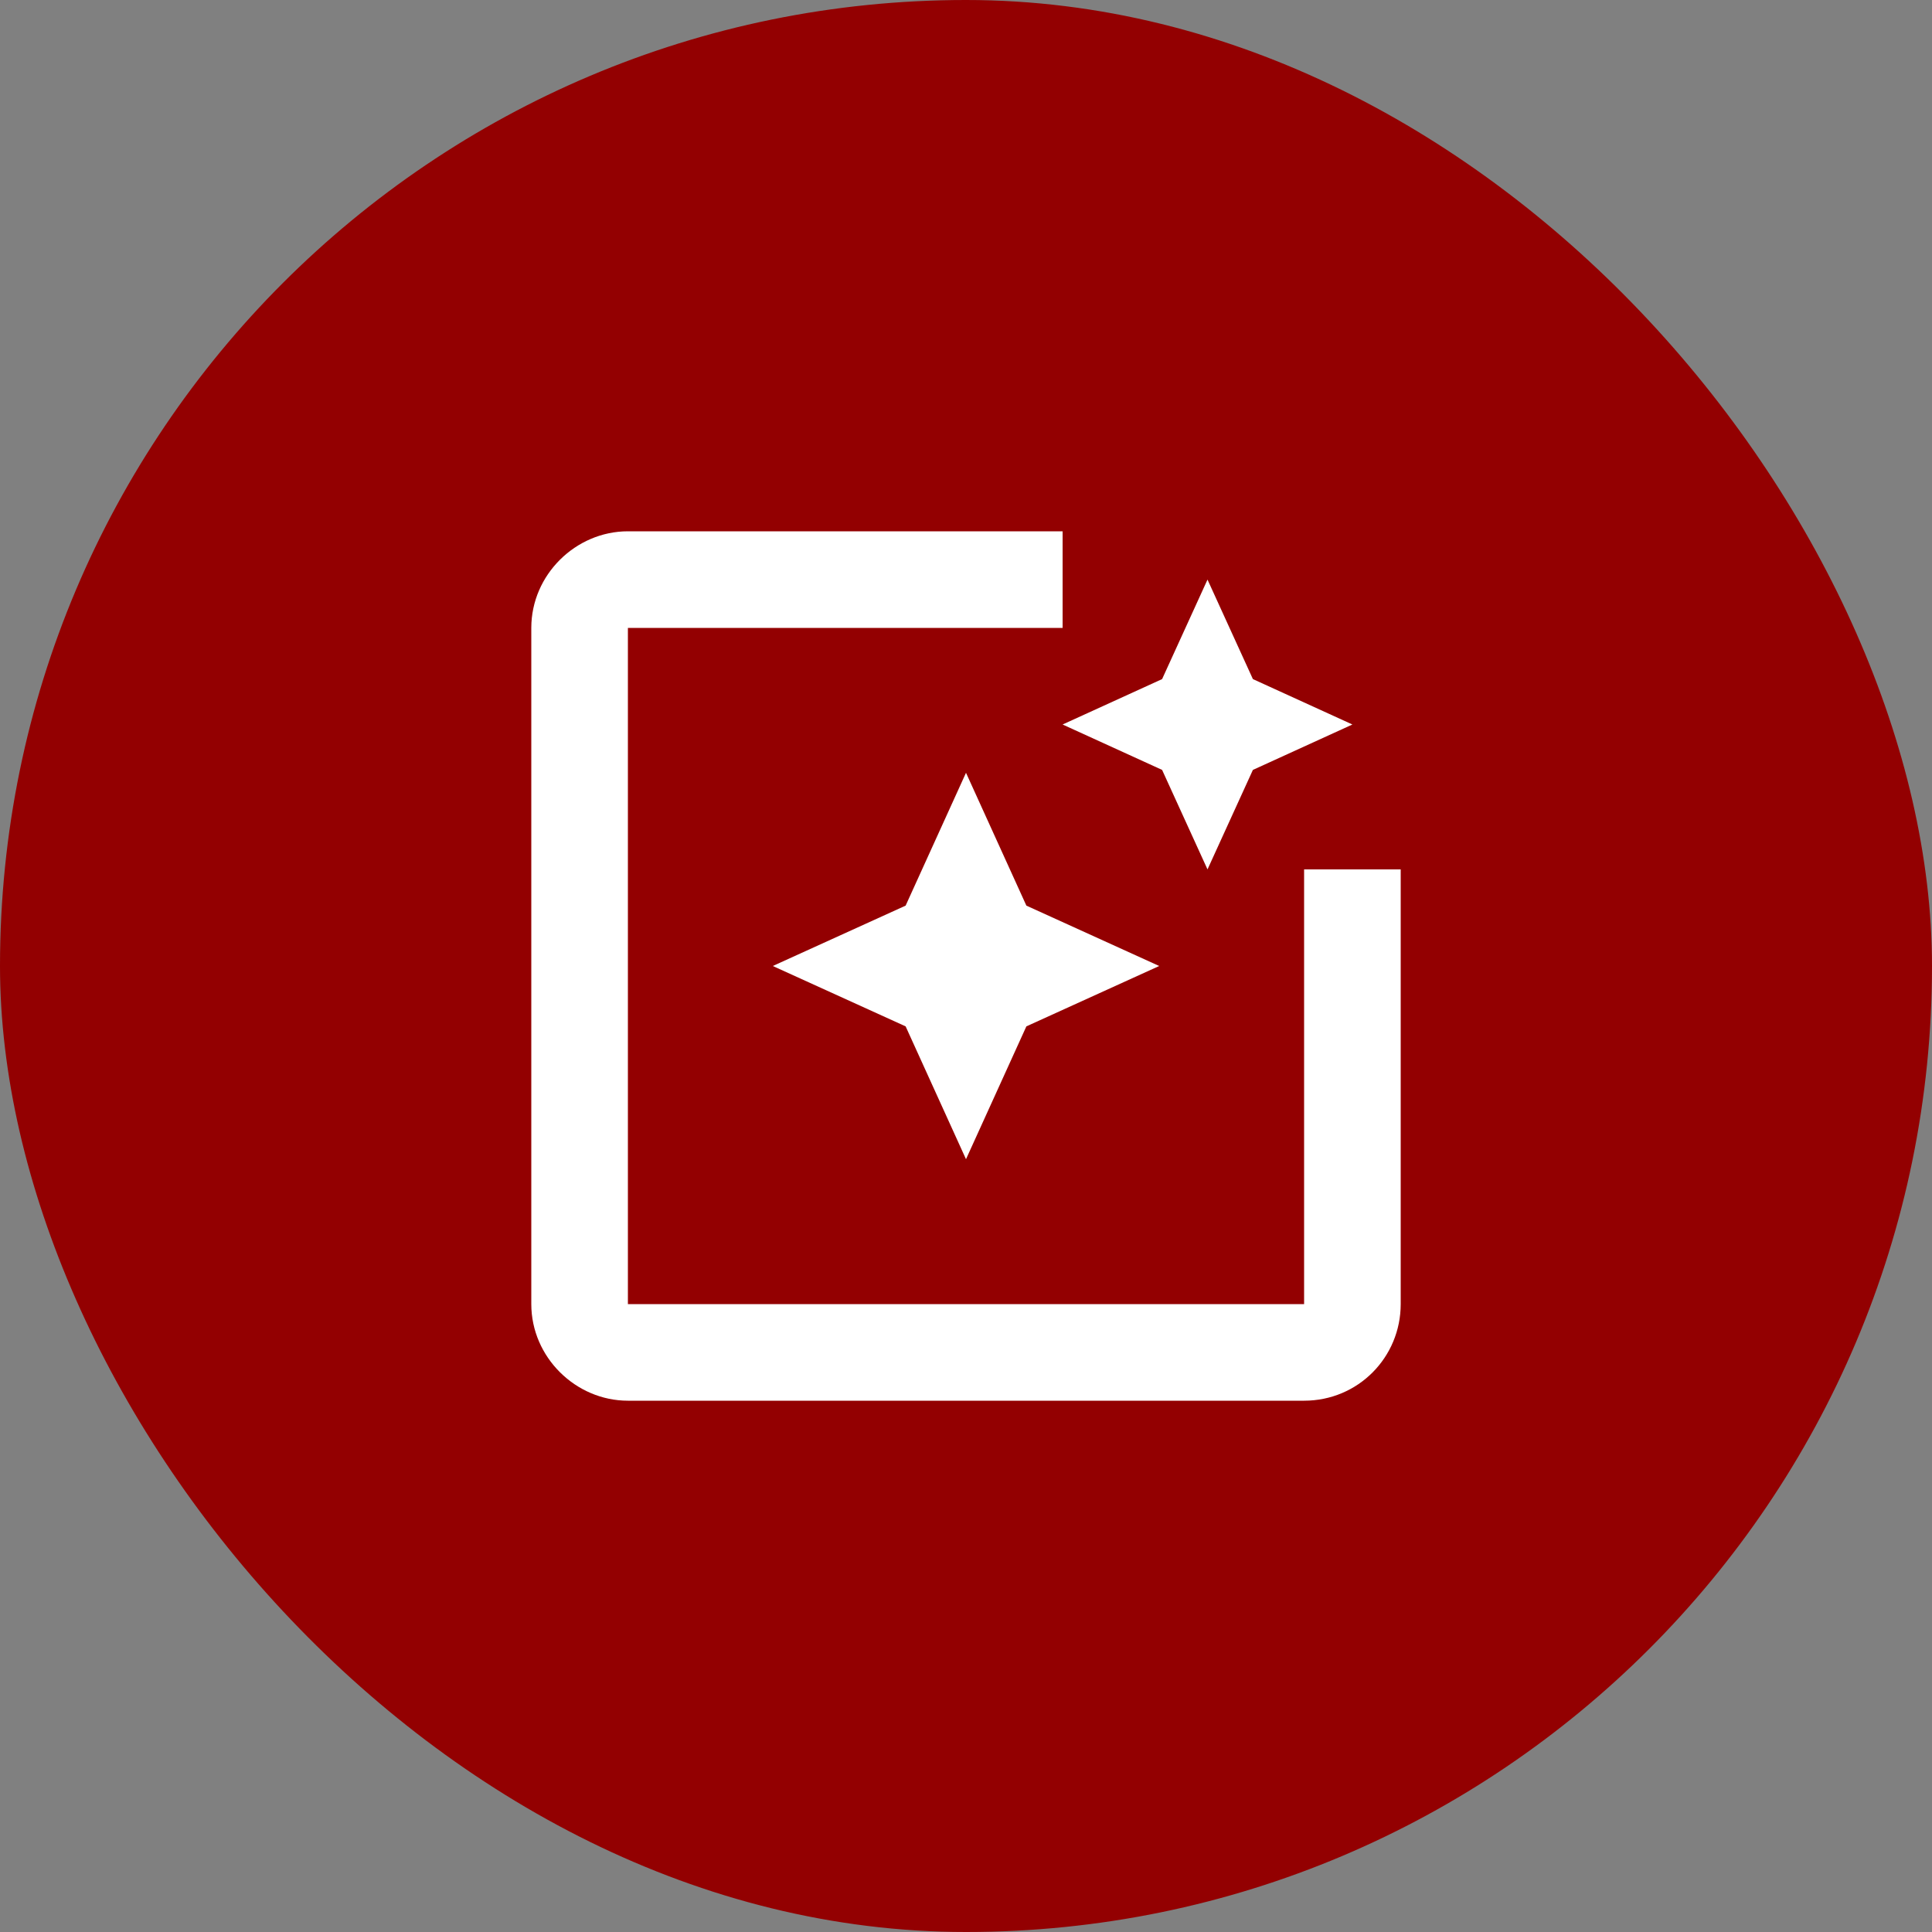
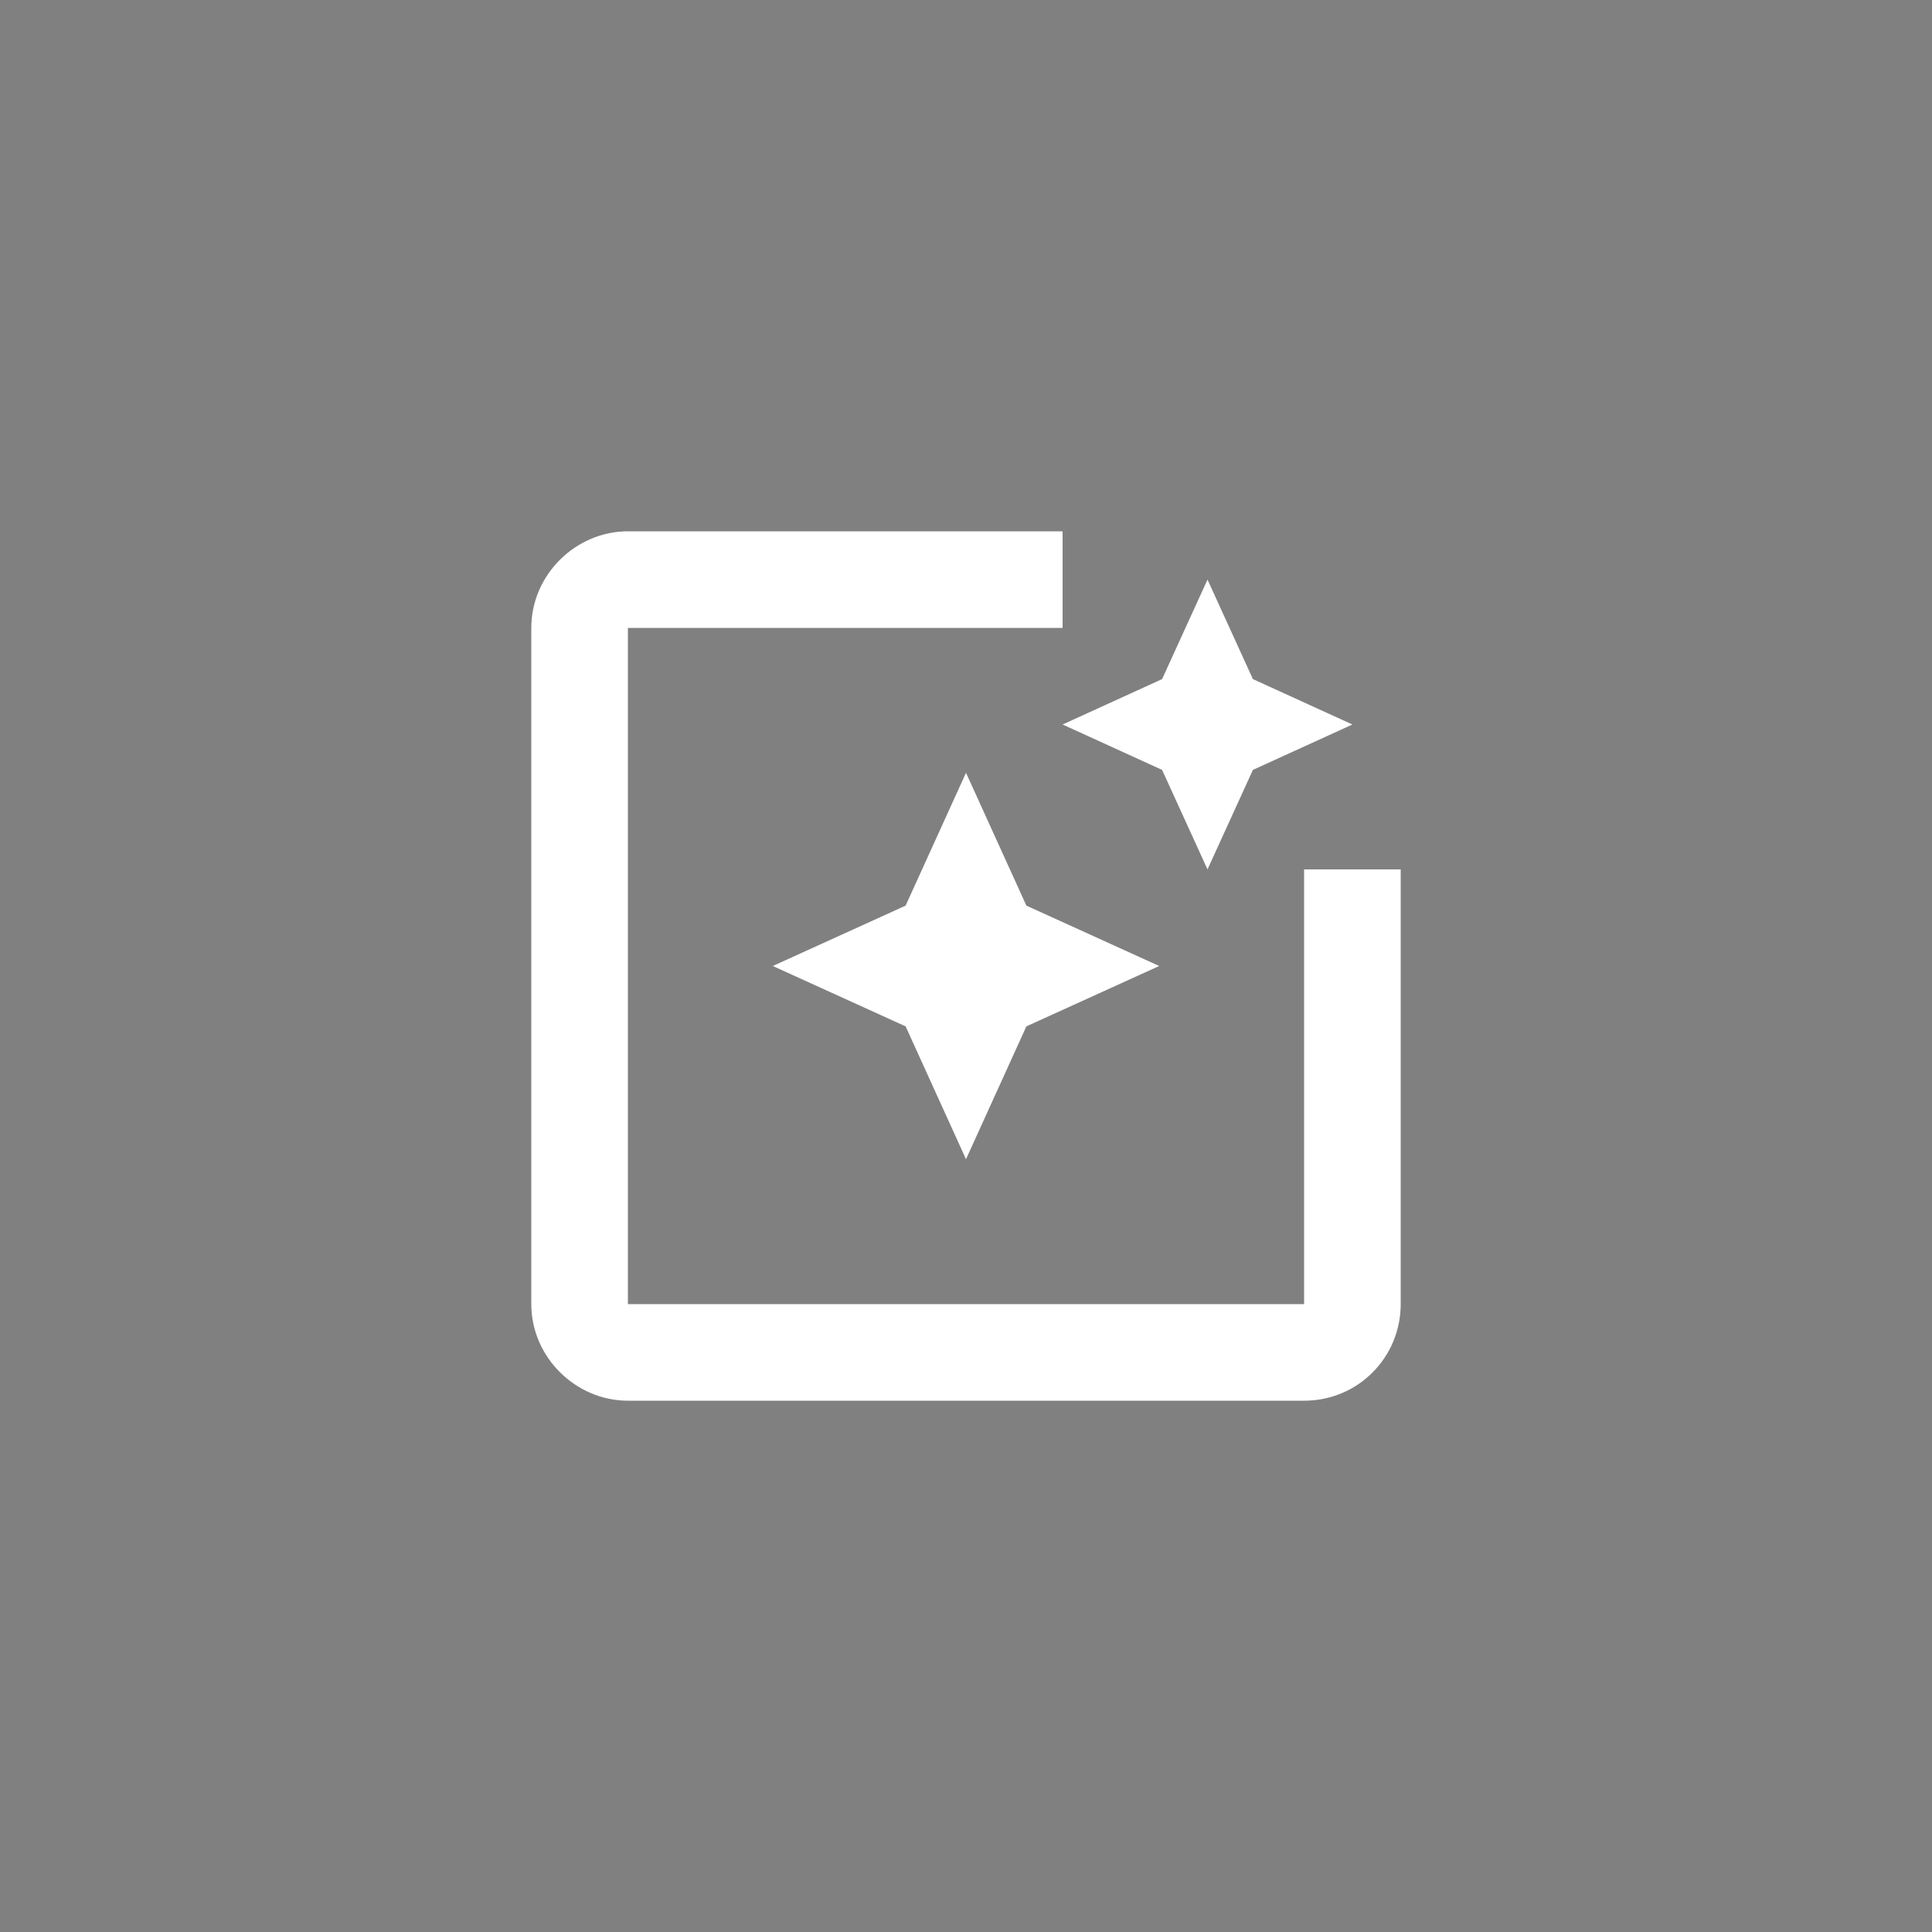
<svg xmlns="http://www.w3.org/2000/svg" width="100" height="100" viewBox="0 0 100 100" fill="none">
  <rect x="0" y="0" width="100" height="100" fill="#808080" stroke="none" />
-   <rect width="100" height="100" rx="50" fill="#930001" />
  <path d="M67.5 45V67.5H32.5V32.5H55V27.5H32.5C29.8 27.5 27.5 29.75 27.5 32.5V67.5C27.5 70.25 29.8 72.5 32.5 72.5H67.5C70.3 72.5 72.5 70.25 72.5 67.5V45H67.5ZM62.5 45L64.85 39.85L70 37.5L64.85 35.15L62.5 30L60.15 35.15L55 37.5L60.15 39.85L62.5 45ZM53.125 46.875L50 40L46.875 46.875L40 50L46.875 53.125L50 60L53.125 53.125L60 50L53.125 46.875Z" fill="white" />
</svg>